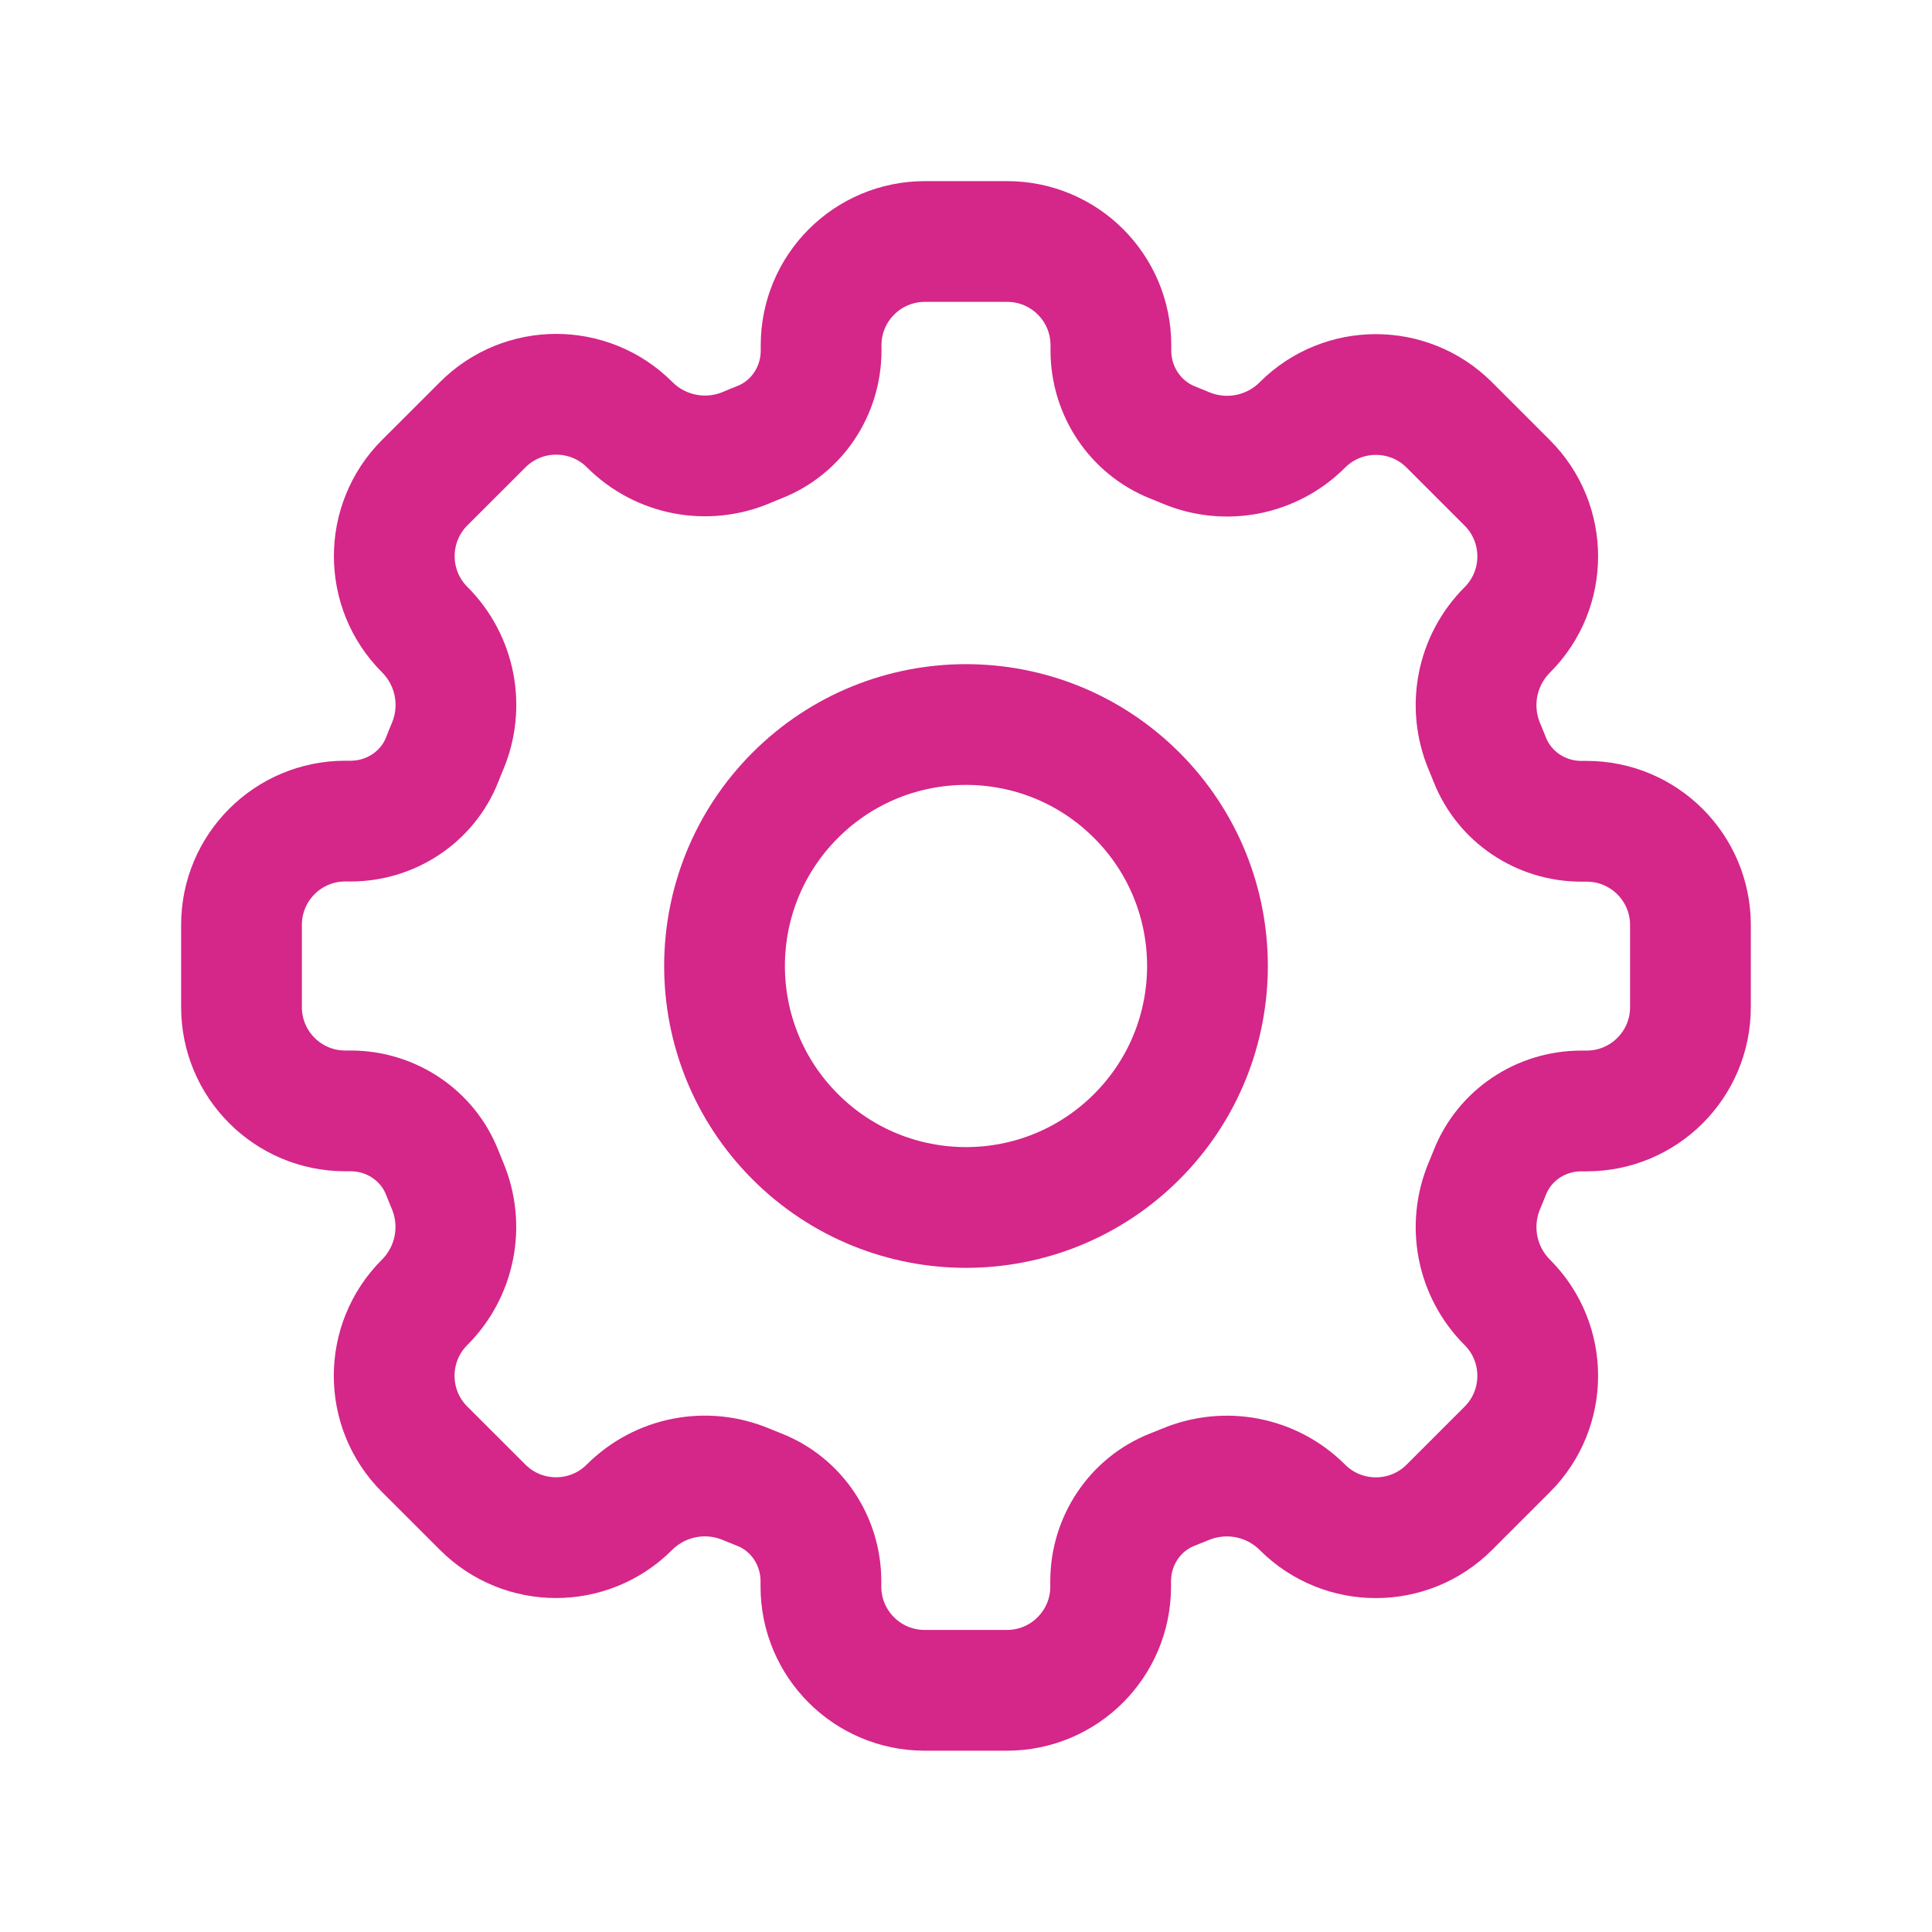
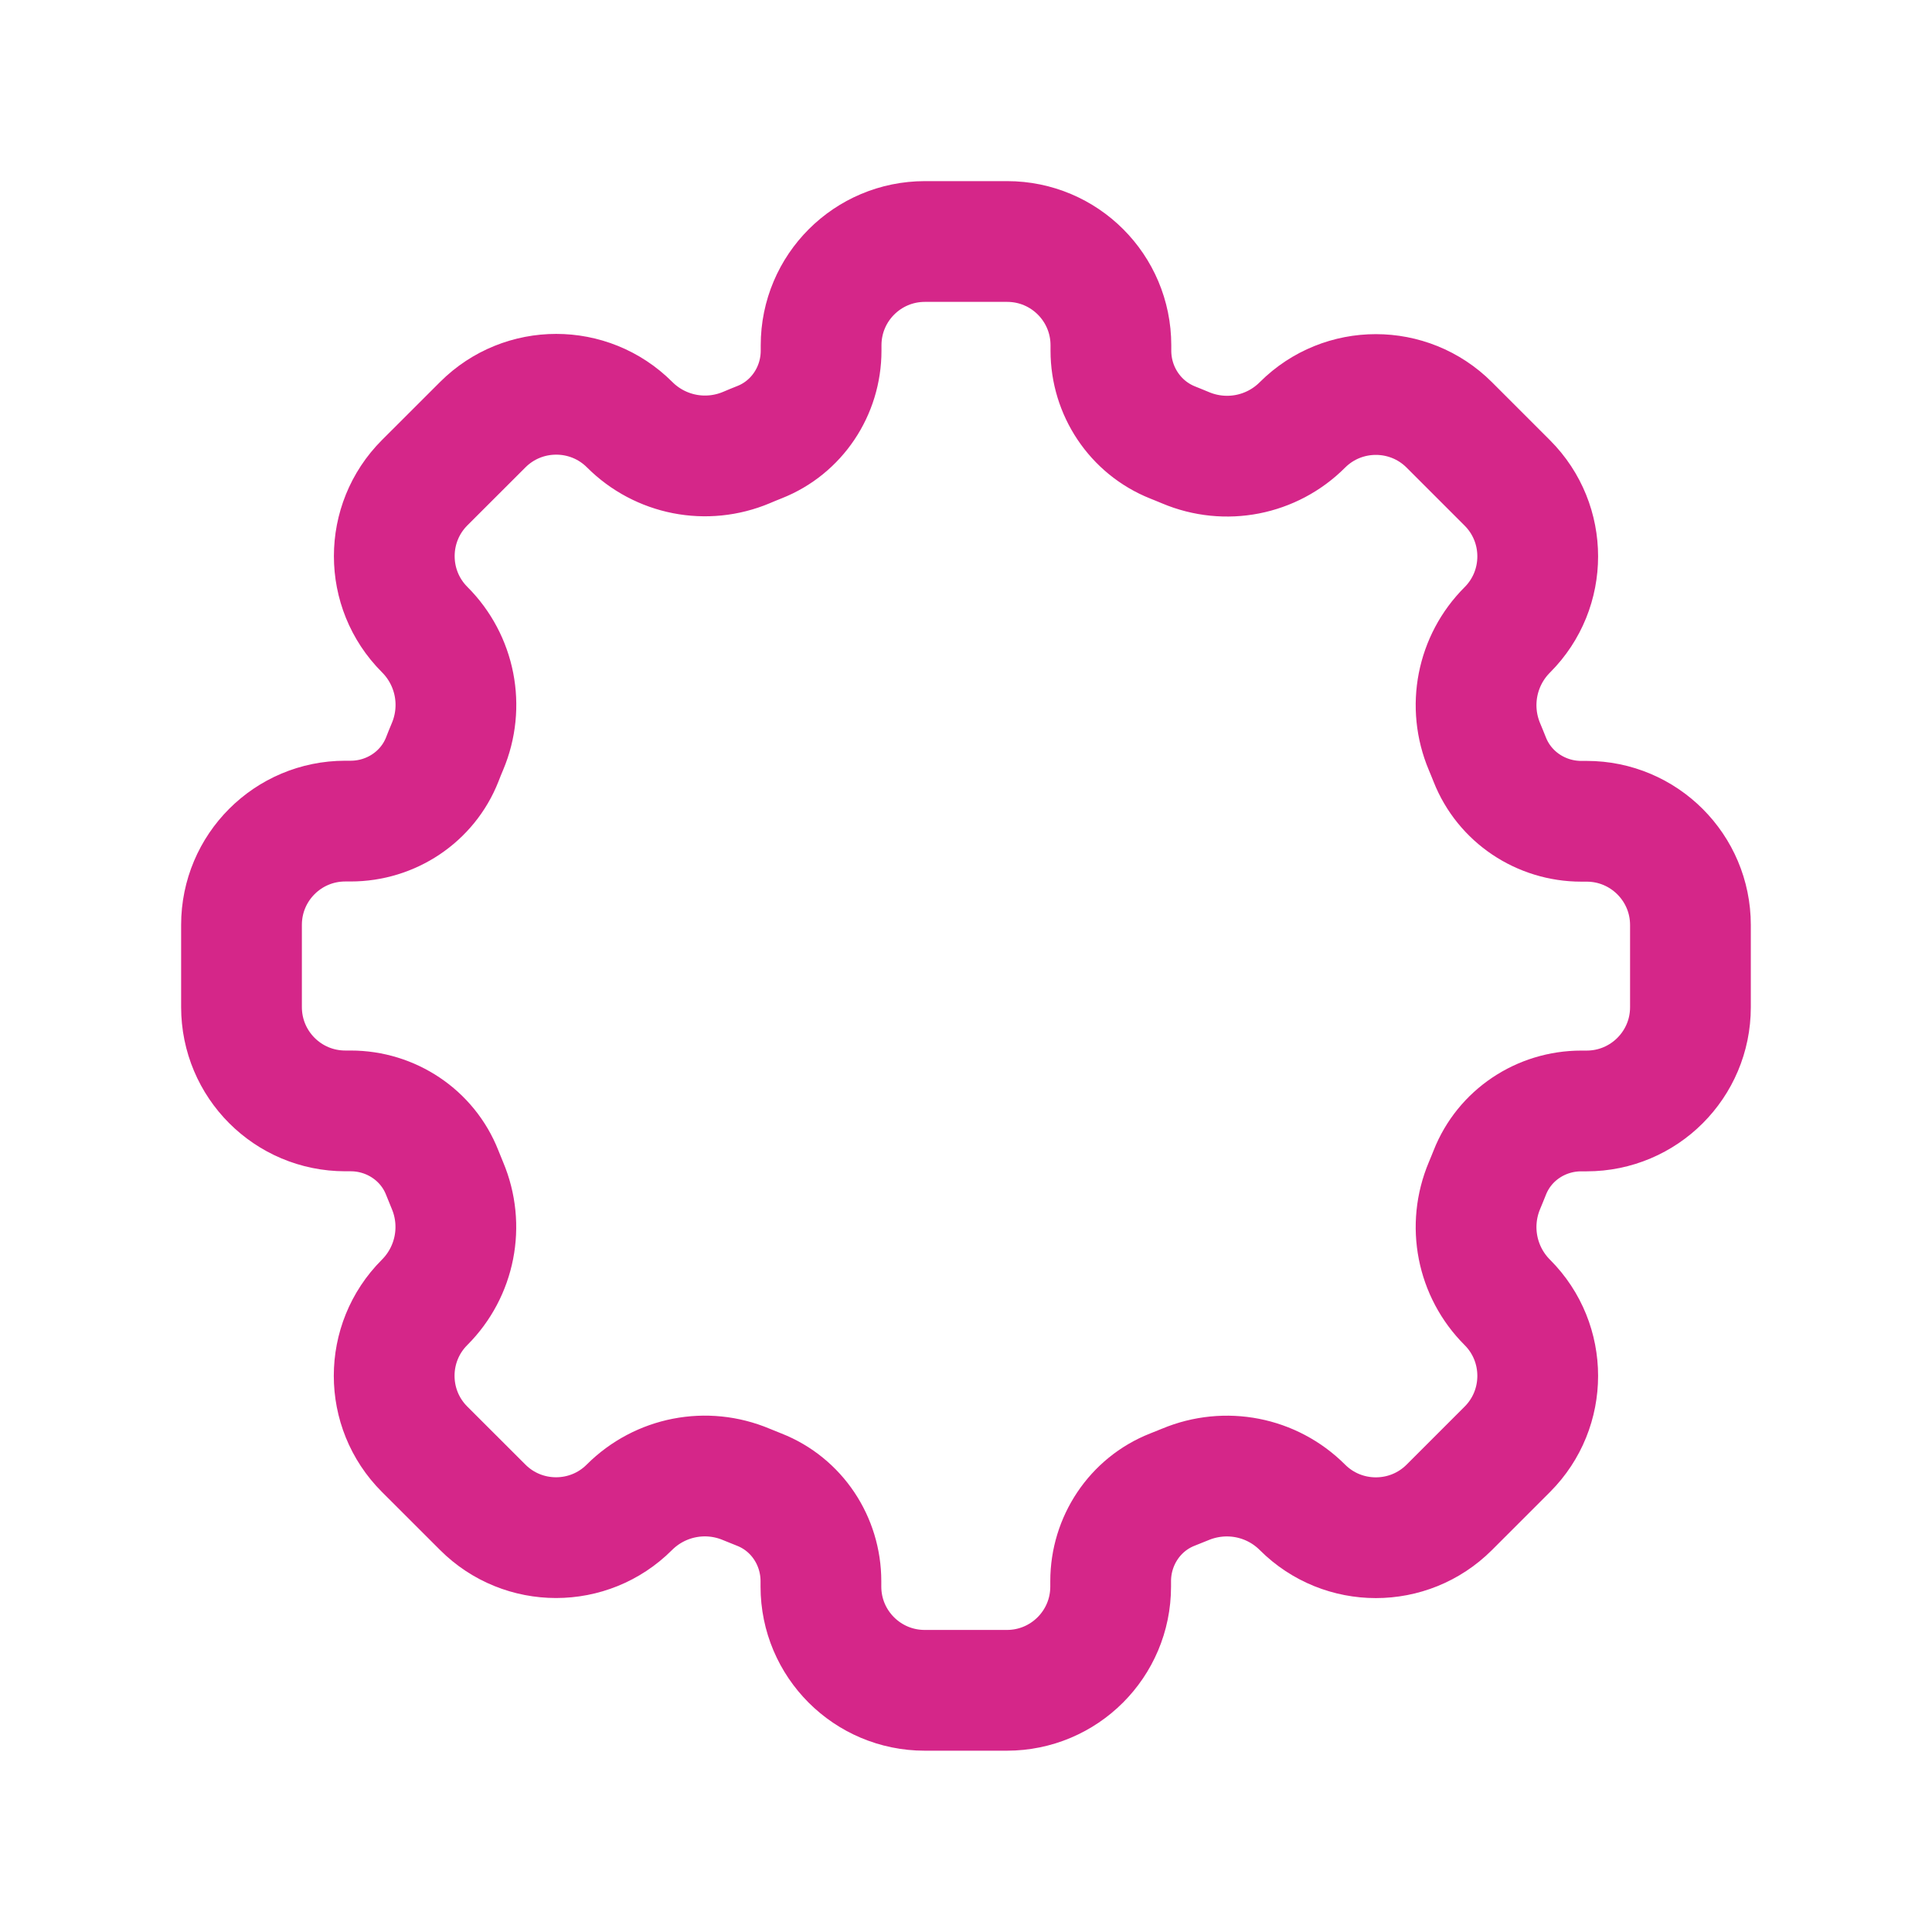
<svg xmlns="http://www.w3.org/2000/svg" width="32" height="32" viewBox="0 0 32 32" fill="none">
-   <path d="M18.828 13.172C20.39 14.734 20.39 17.266 18.828 18.828C17.266 20.39 14.734 20.39 13.172 18.828C11.61 17.266 11.61 14.734 13.172 13.172C14.734 11.61 17.266 11.61 18.828 13.172" stroke="#D52689" stroke-width="2" stroke-linecap="round" stroke-linejoin="round" />
  <path fill-rule="evenodd" clip-rule="evenodd" d="M21.573 24.967V24.967C22.244 25.637 23.333 25.637 24.004 24.967L24.967 24.004C25.637 23.333 25.637 22.244 24.967 21.573V21.573C24.457 21.064 24.308 20.3 24.588 19.636C24.617 19.565 24.647 19.495 24.675 19.423C24.919 18.801 25.524 18.401 26.191 18.401H26.28C27.229 18.401 27.999 17.632 27.999 16.683V15.321C27.999 14.372 27.229 13.603 26.28 13.603H26.191C25.524 13.603 24.919 13.201 24.675 12.581C24.647 12.509 24.617 12.439 24.588 12.368C24.308 11.704 24.457 10.94 24.967 10.431V10.431C25.637 9.76 25.637 8.671 24.967 8L24.004 7.037C23.333 6.367 22.244 6.367 21.573 7.037V7.037C21.064 7.547 20.3 7.696 19.636 7.416C19.565 7.387 19.495 7.357 19.423 7.329C18.801 7.081 18.4 6.475 18.4 5.808V5.719C18.4 4.769 17.631 4 16.681 4H15.32C14.369 4 13.6 4.769 13.6 5.719V5.808C13.6 6.475 13.199 7.08 12.579 7.324C12.507 7.353 12.436 7.381 12.365 7.412C11.701 7.692 10.937 7.543 10.428 7.033V7.033C9.757 6.363 8.668 6.363 7.997 7.033L7.033 7.996C6.363 8.667 6.363 9.756 7.033 10.427V10.427C7.543 10.936 7.692 11.7 7.412 12.364C7.381 12.436 7.353 12.507 7.325 12.579C7.081 13.199 6.475 13.6 5.808 13.6H5.719C4.769 13.6 4 14.369 4 15.319V16.68C4 17.631 4.769 18.4 5.719 18.4H5.808C6.475 18.4 7.08 18.801 7.324 19.421C7.352 19.493 7.381 19.564 7.411 19.635C7.691 20.299 7.541 21.063 7.032 21.572V21.572C6.361 22.243 6.361 23.332 7.032 24.003L7.995 24.965C8.665 25.636 9.755 25.636 10.425 24.965V24.965C10.935 24.456 11.699 24.307 12.363 24.587C12.433 24.616 12.504 24.645 12.576 24.673C13.197 24.917 13.597 25.523 13.597 26.189V26.279C13.597 27.228 14.367 27.997 15.316 27.997H16.677C17.627 27.997 18.396 27.228 18.396 26.279V26.189C18.396 25.523 18.797 24.917 19.417 24.673C19.489 24.645 19.56 24.616 19.631 24.587C20.299 24.308 21.063 24.457 21.573 24.967V24.967Z" stroke="#D52689" stroke-width="2" stroke-linecap="round" stroke-linejoin="round" />
</svg>